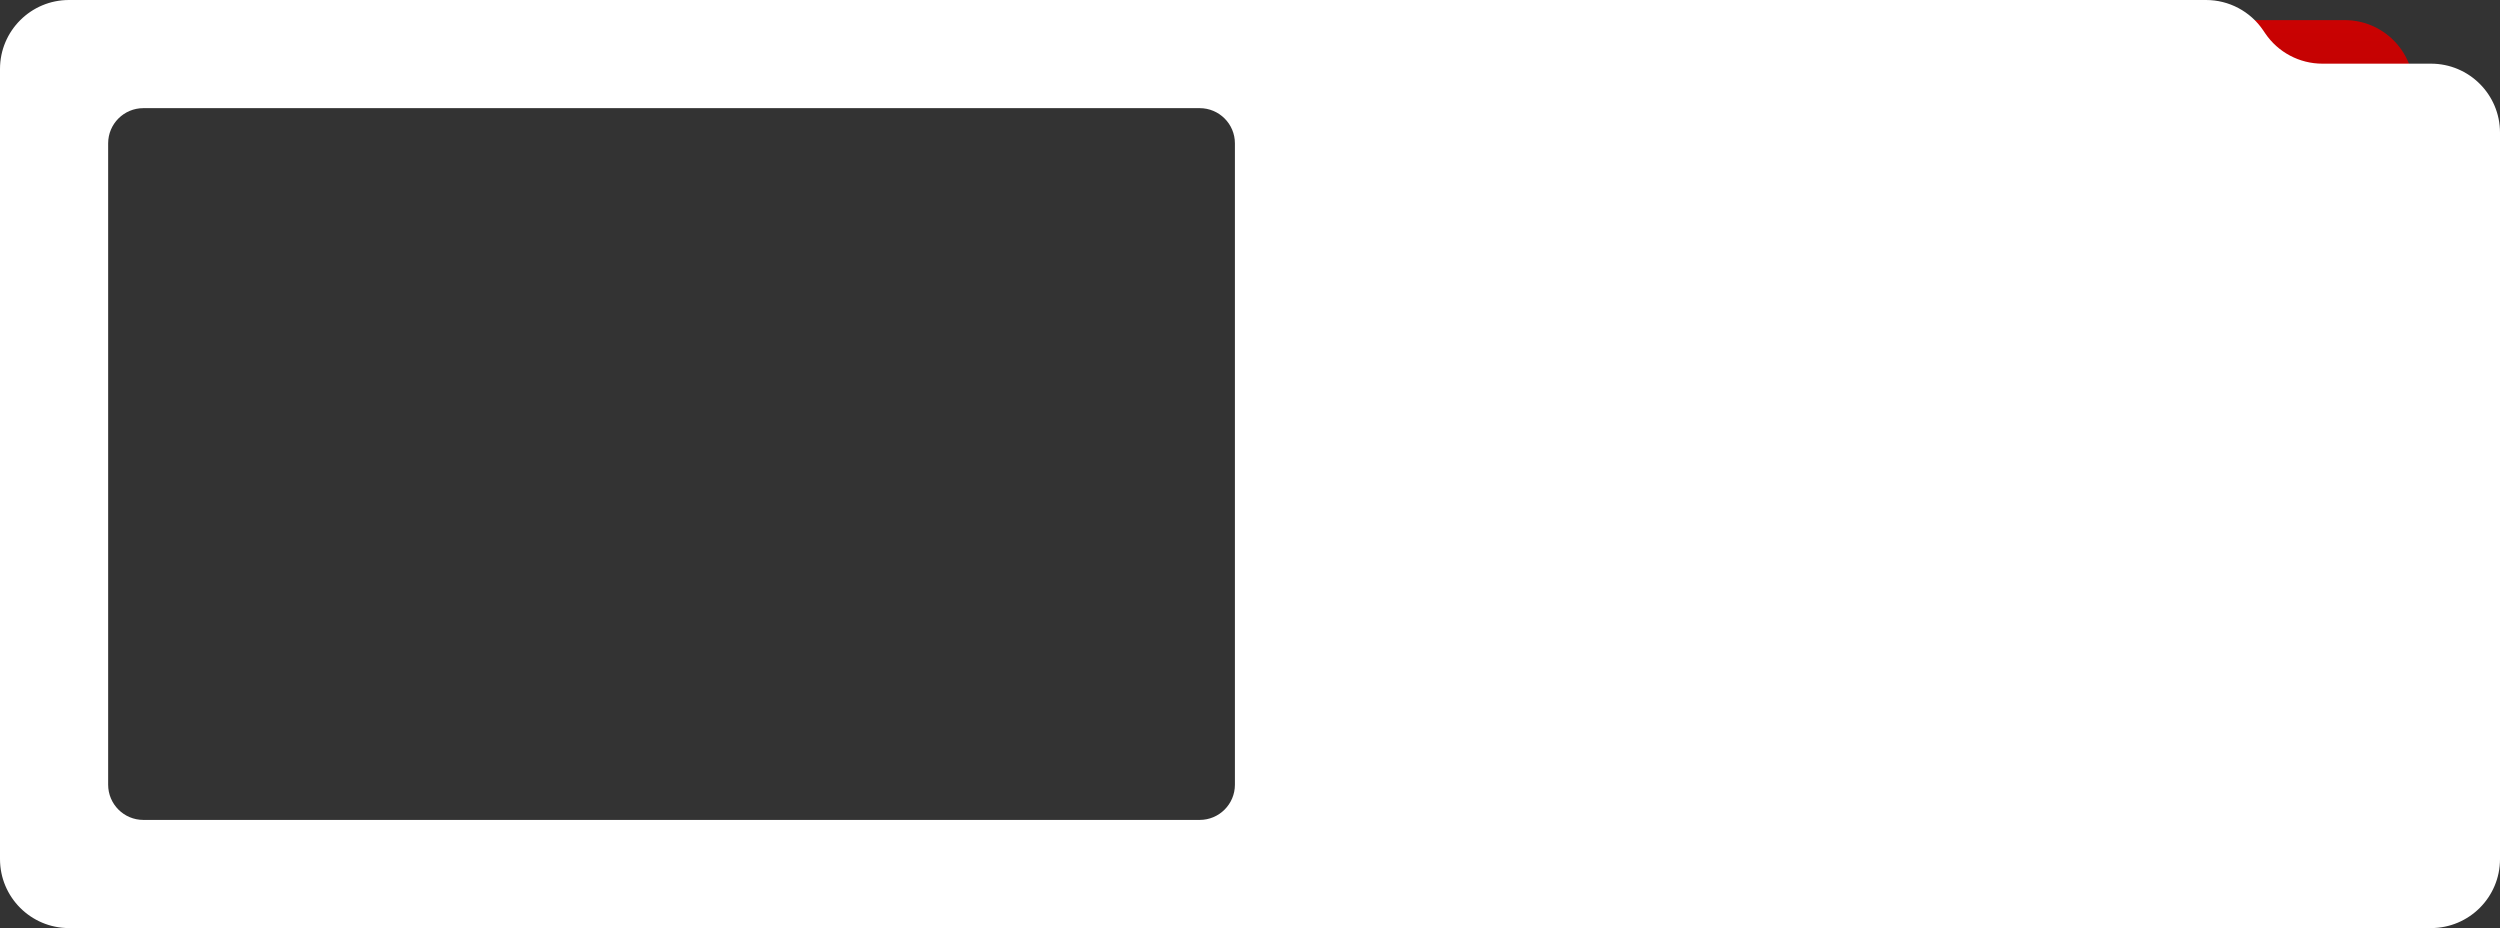
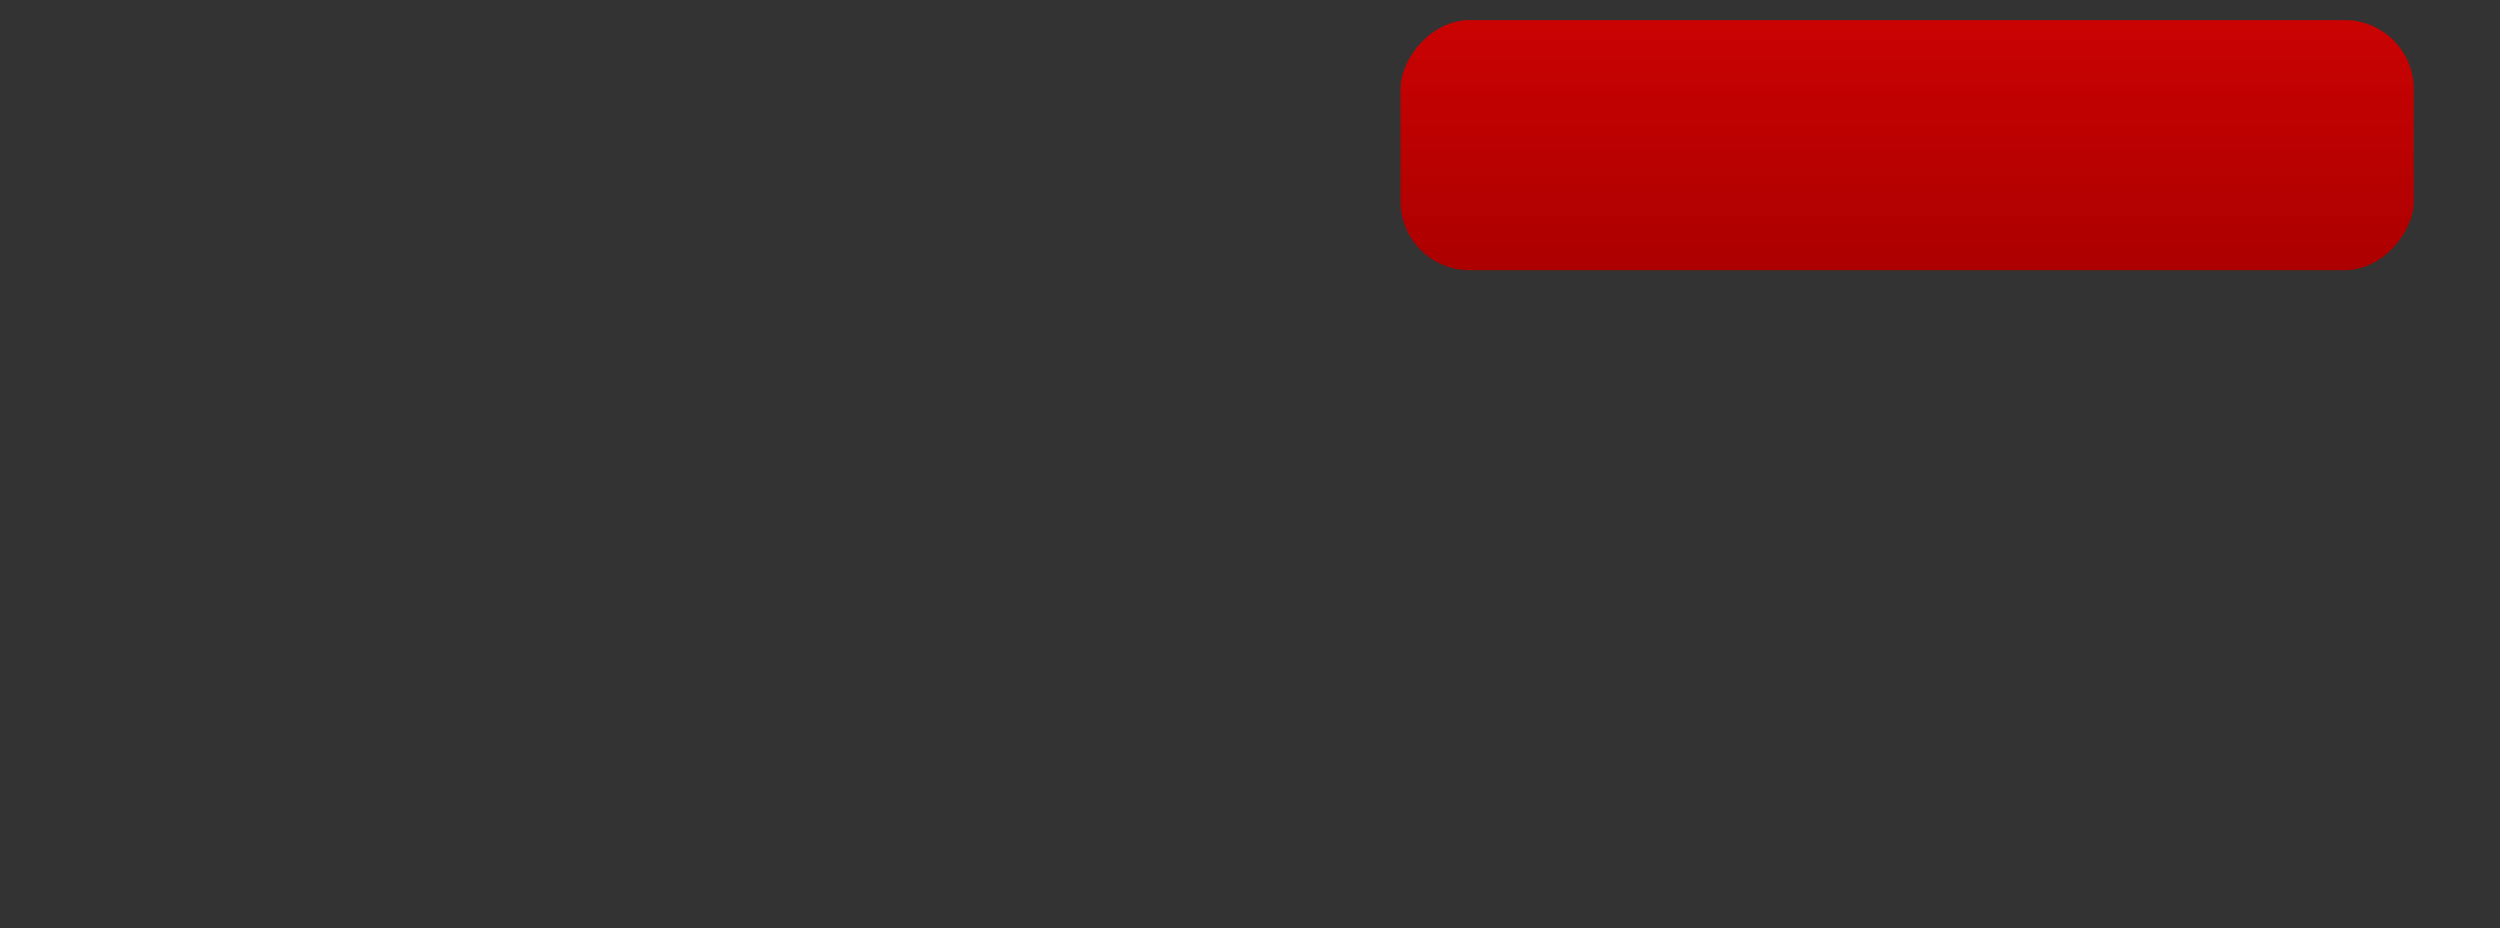
<svg xmlns="http://www.w3.org/2000/svg" width="994" height="369" viewBox="0 0 994 369" fill="none">
  <rect x="0" y="0" width="994" height="369" fill="#333333" stroke="none" />
  <rect width="402.857" height="99.429" rx="27.429" transform="matrix(-1 0 0 1 959.714 8)" fill="url(#paint0_linear_2261_2212)" />
-   <path fill-rule="evenodd" clip-rule="evenodd" d="M27.428 0C12.28 0 0 12.28 0 27.429V341.571C0 356.72 12.28 369 27.429 369H966.571C981.72 369 994 356.72 994 341.571V52.744C994 37.595 981.72 25.315 966.571 25.315H923.367C914.265 25.315 905.756 20.8 900.654 13.263L899.834 12.052C894.732 4.515 886.223 0 877.121 0H27.428ZM477 43C484.732 43 491 49.268 491 57V312C491 319.732 484.732 326 477 326H57C49.268 326 43 319.732 43 312V57C43 49.268 49.268 43 57 43H477Z" fill="white" />
  <defs>
    <linearGradient id="paint0_linear_2261_2212" x1="201.429" y1="0" x2="201.429" y2="103.466" gradientUnits="userSpaceOnUse">
      <stop stop-color="#CA0202" />
      <stop offset="1" stop-color="#AB0000" />
    </linearGradient>
  </defs>
</svg>